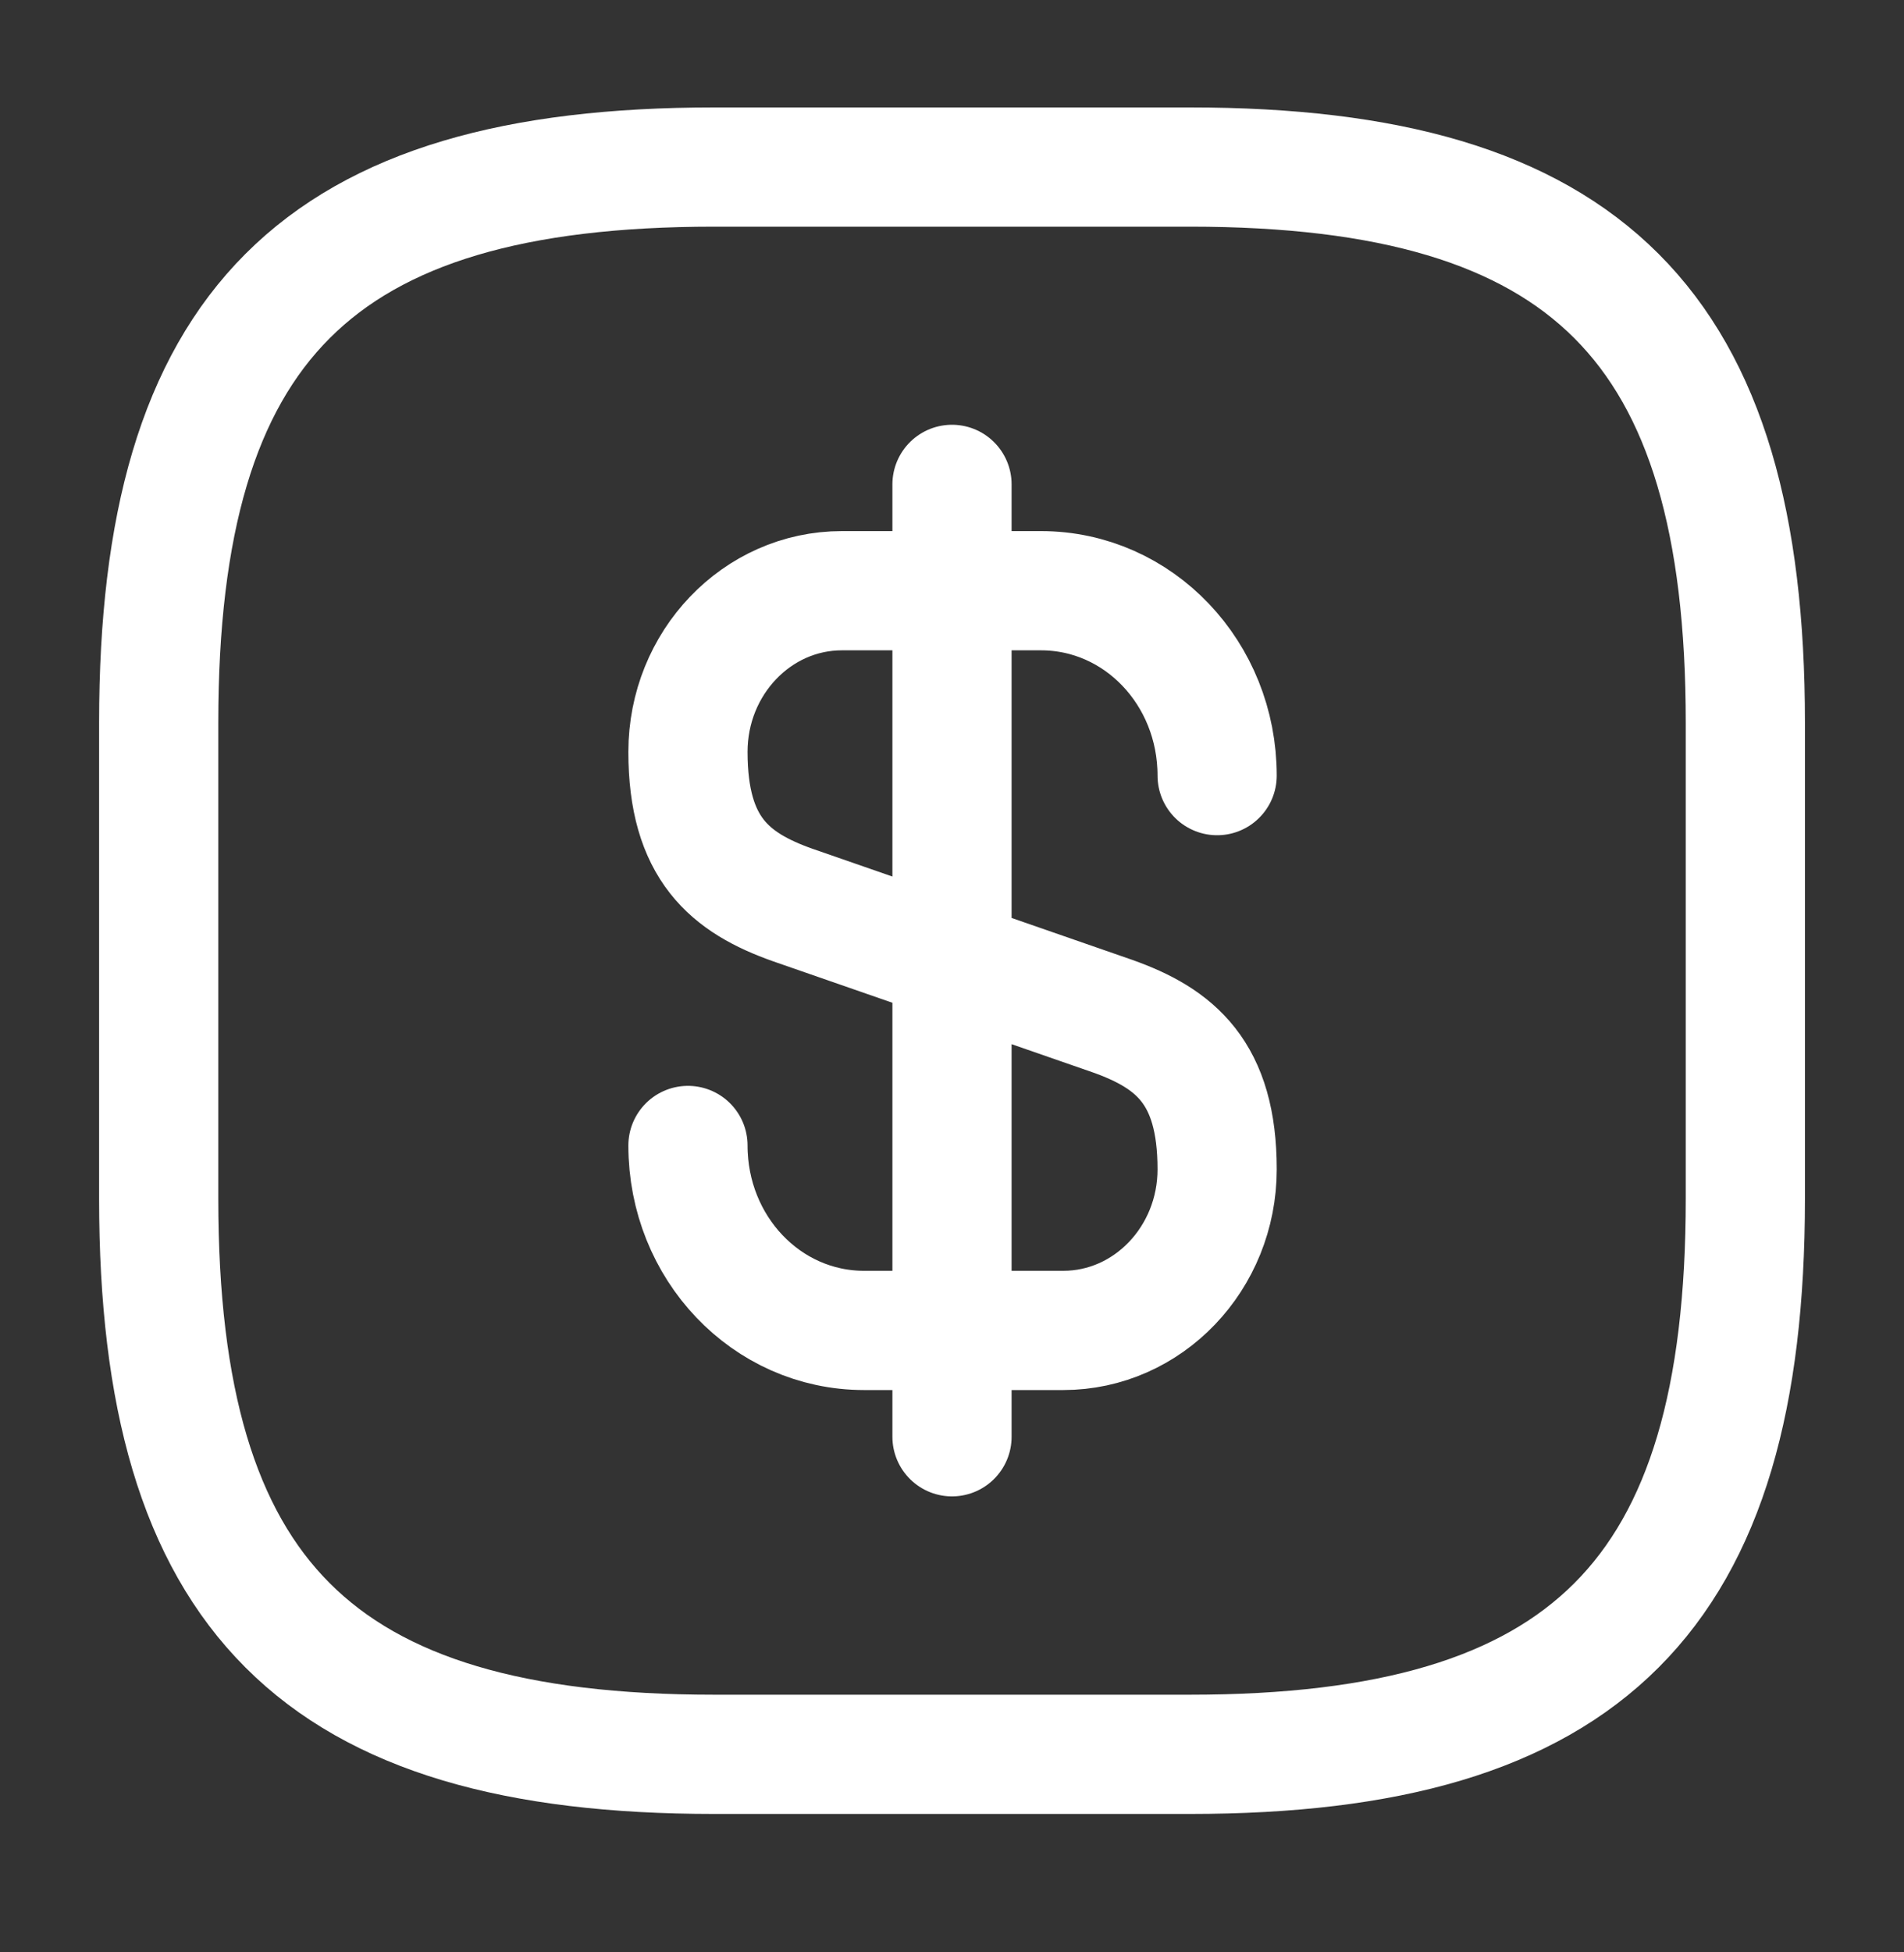
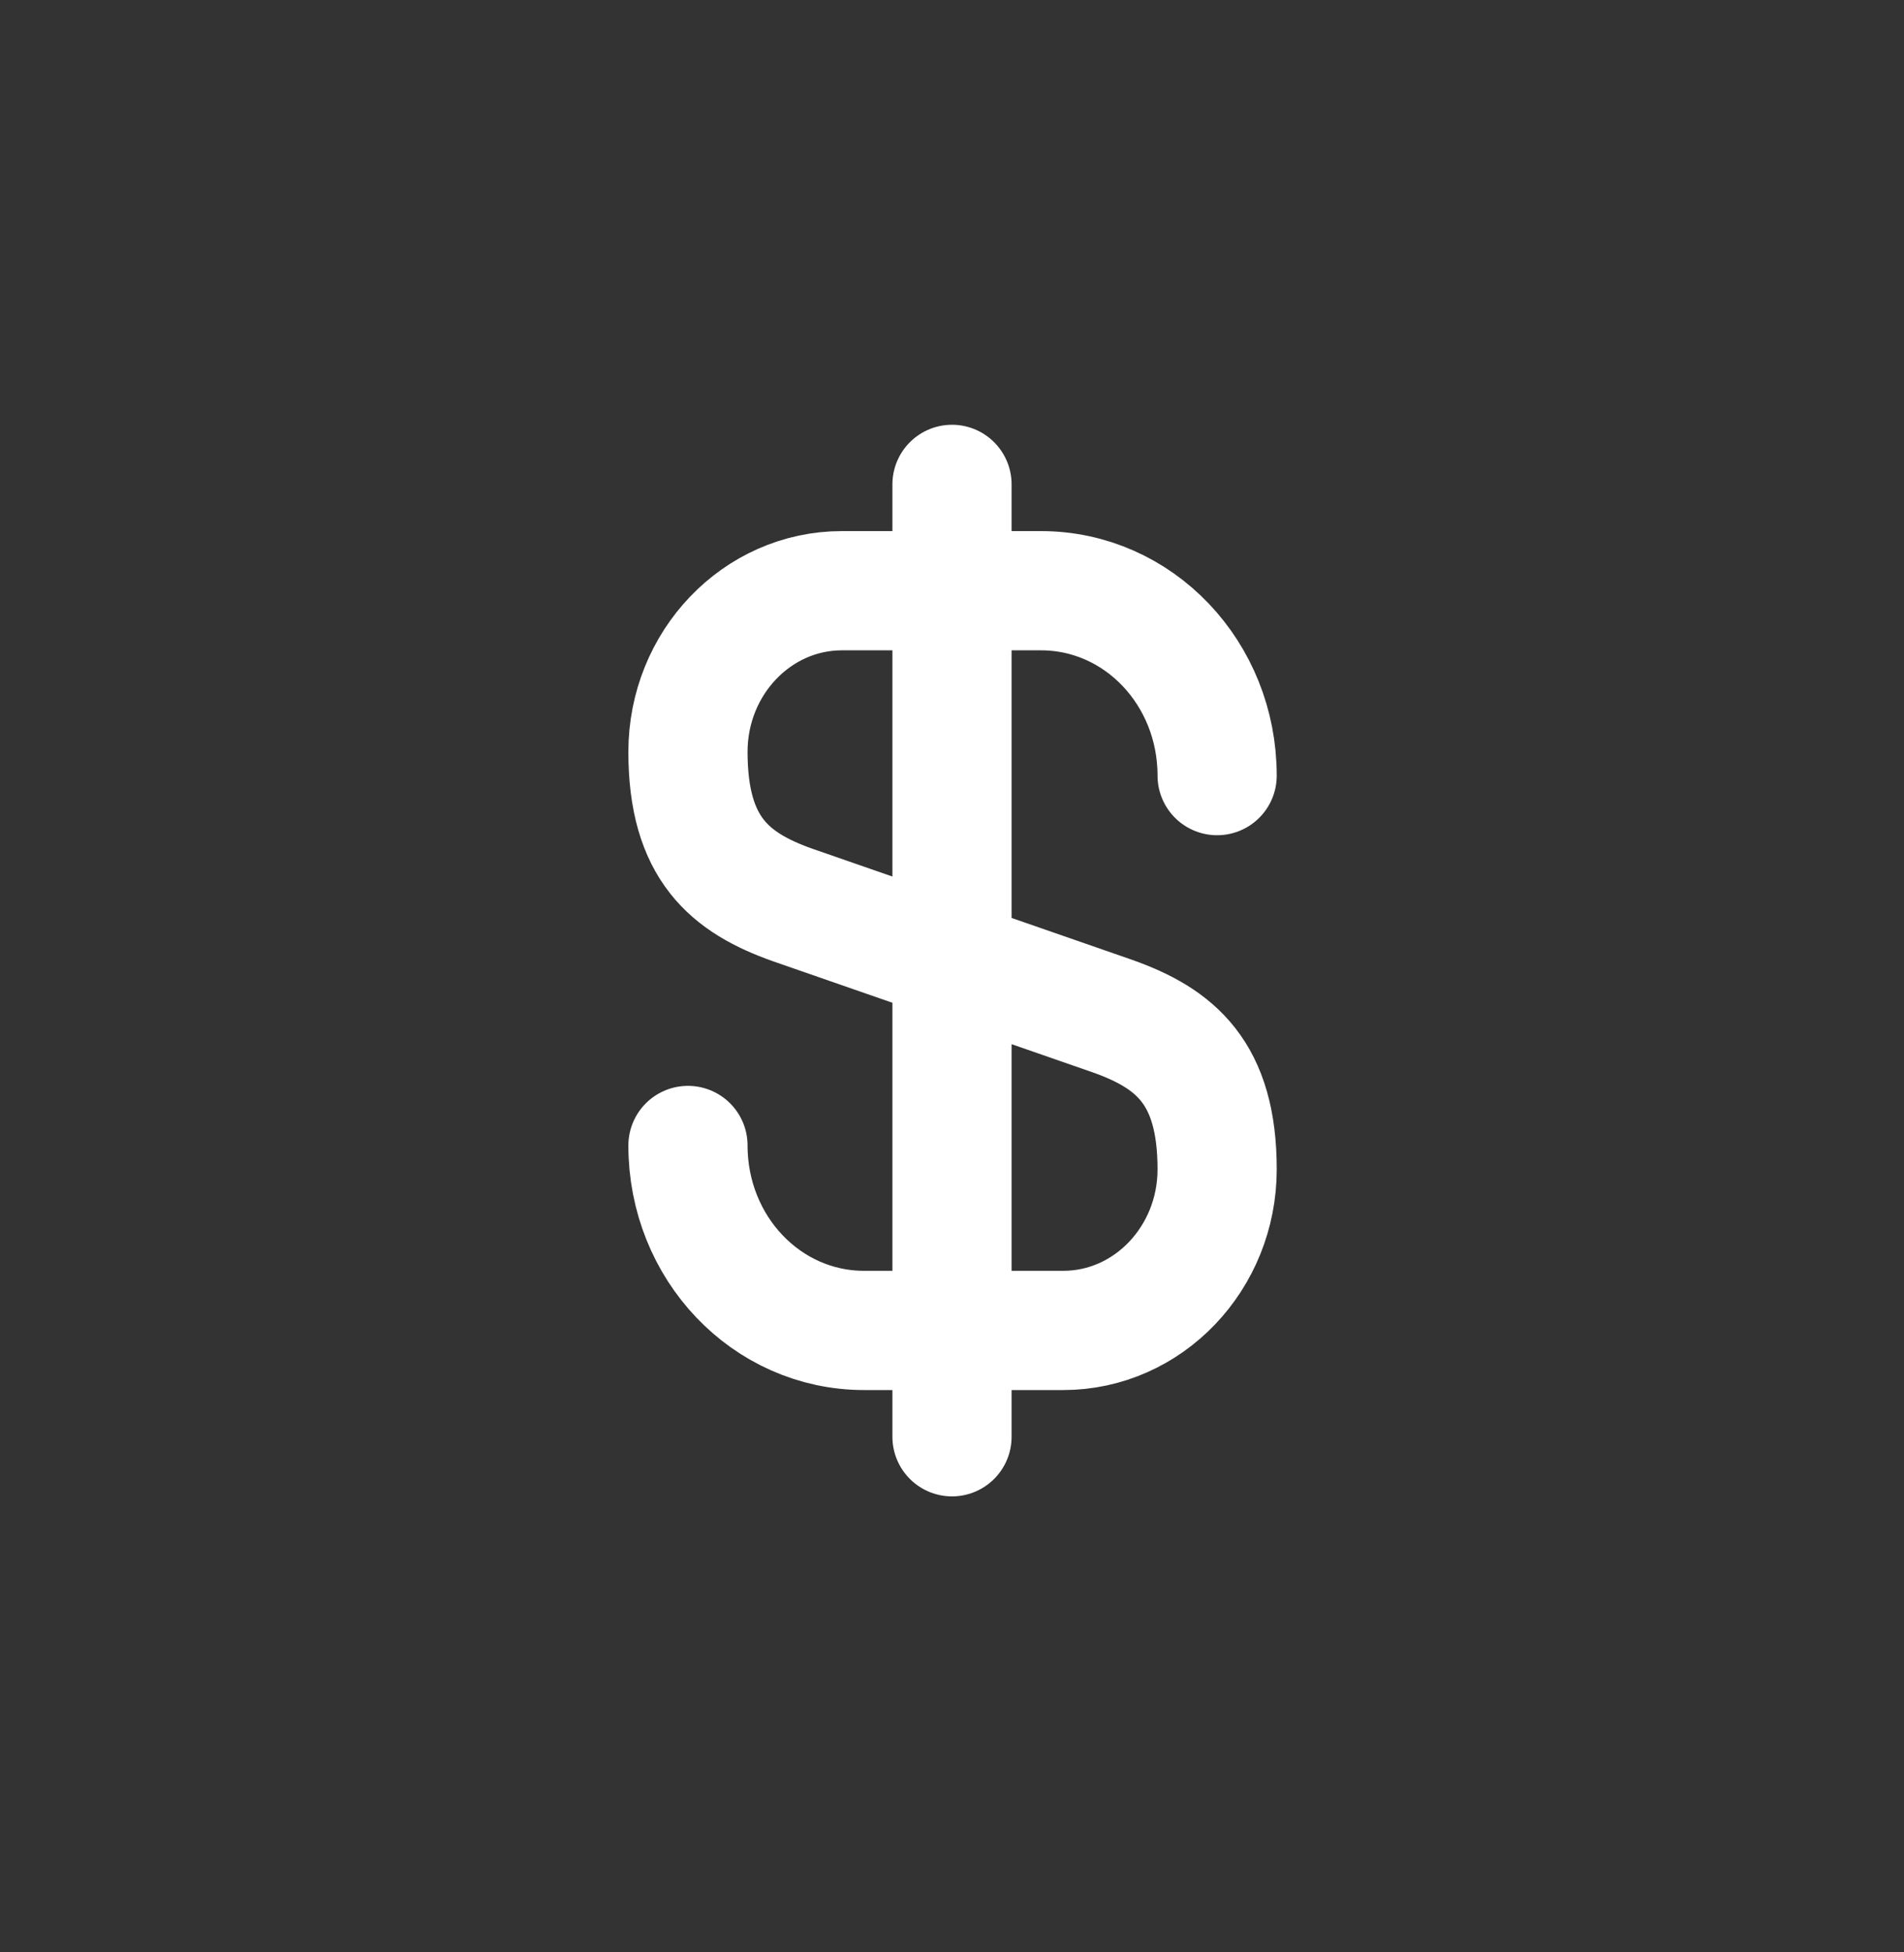
<svg xmlns="http://www.w3.org/2000/svg" width="40" height="41" viewBox="0 0 40 41" fill="none">
  <rect x="0" y="0" width="40" height="41" fill="#333333" stroke="none" />
  <path d="M14.453 24.055C14.453 26.205 16.103 27.939 18.153 27.939H22.337C24.12 27.939 25.57 26.422 25.57 24.555C25.57 22.522 24.686 21.805 23.37 21.338L16.653 19.005C15.336 18.538 14.453 17.822 14.453 15.789C14.453 13.922 15.903 12.405 17.686 12.405H21.87C23.92 12.405 25.57 14.139 25.57 16.288M20 10.172V30.172" stroke="white" stroke-width="2.504" stroke-linecap="round" stroke-linejoin="round" />
-   <path d="M25.001 36.841H15.001C6.667 36.841 3.334 33.508 3.334 25.174V15.175C3.334 6.841 6.667 3.508 15.001 3.508H25.001C33.334 3.508 36.667 6.841 36.667 15.175V25.174C36.667 33.508 33.334 36.841 25.001 36.841Z" stroke="white" stroke-width="2.504" stroke-linecap="round" stroke-linejoin="round" />
</svg>